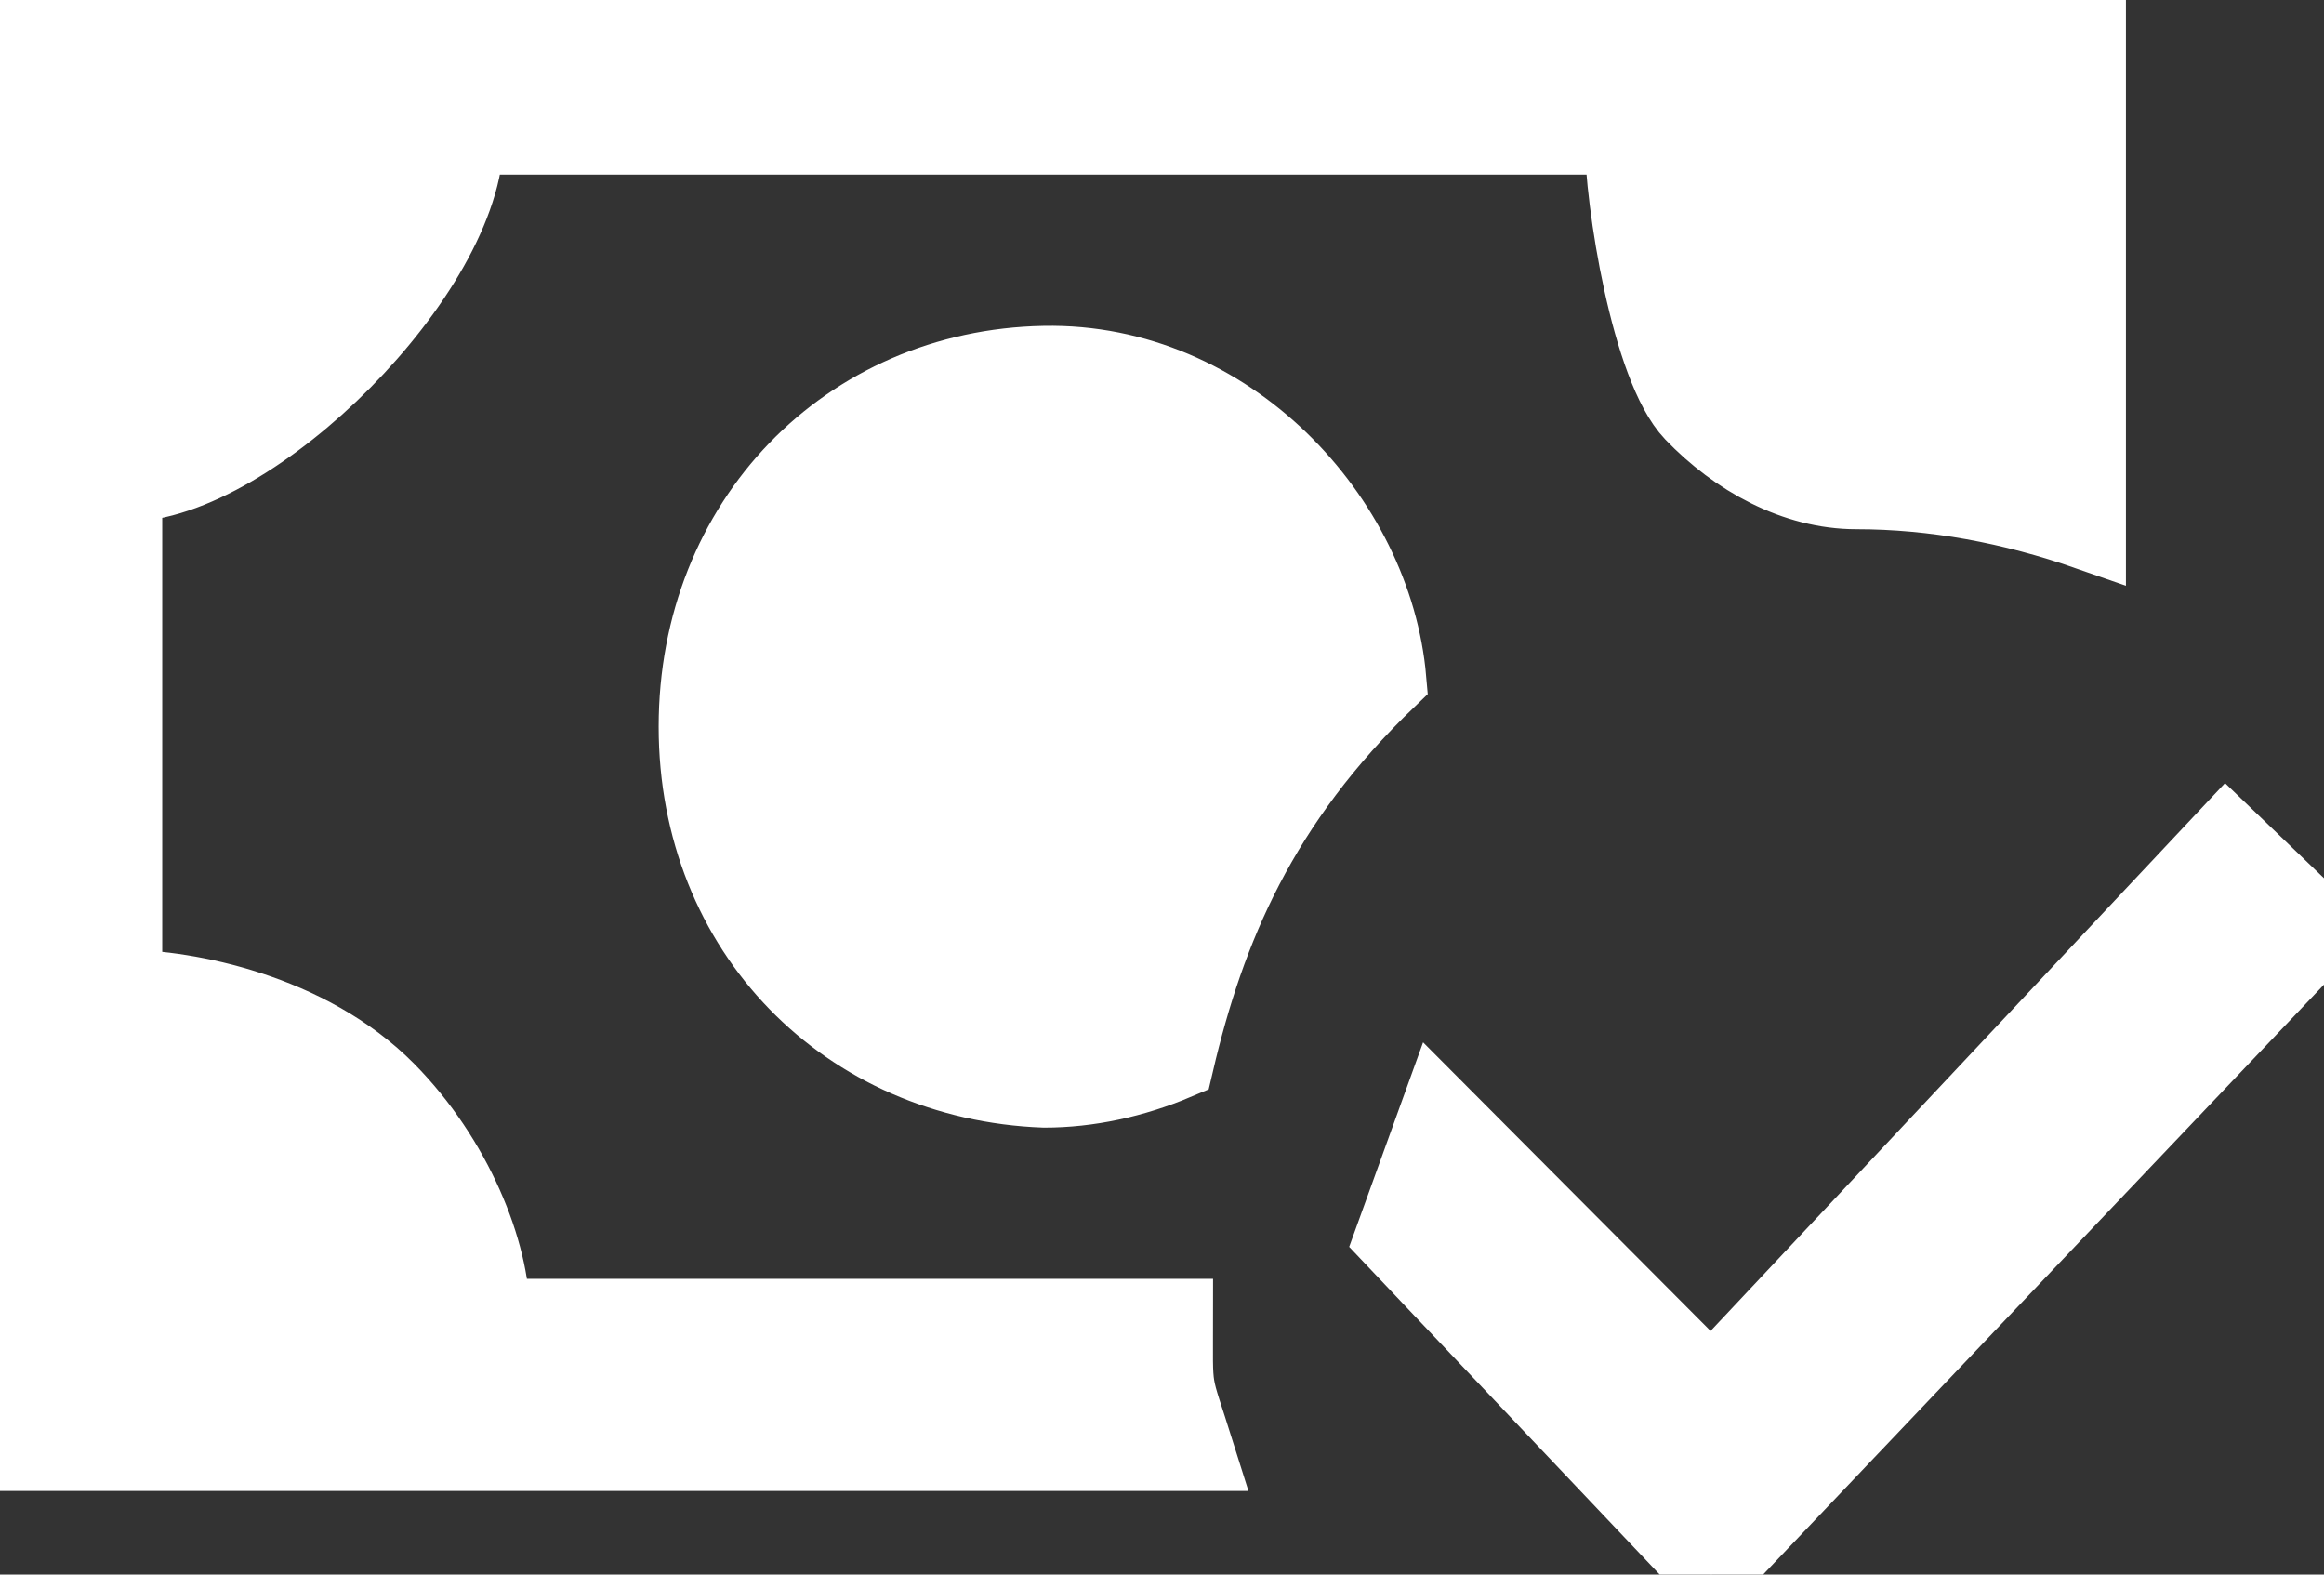
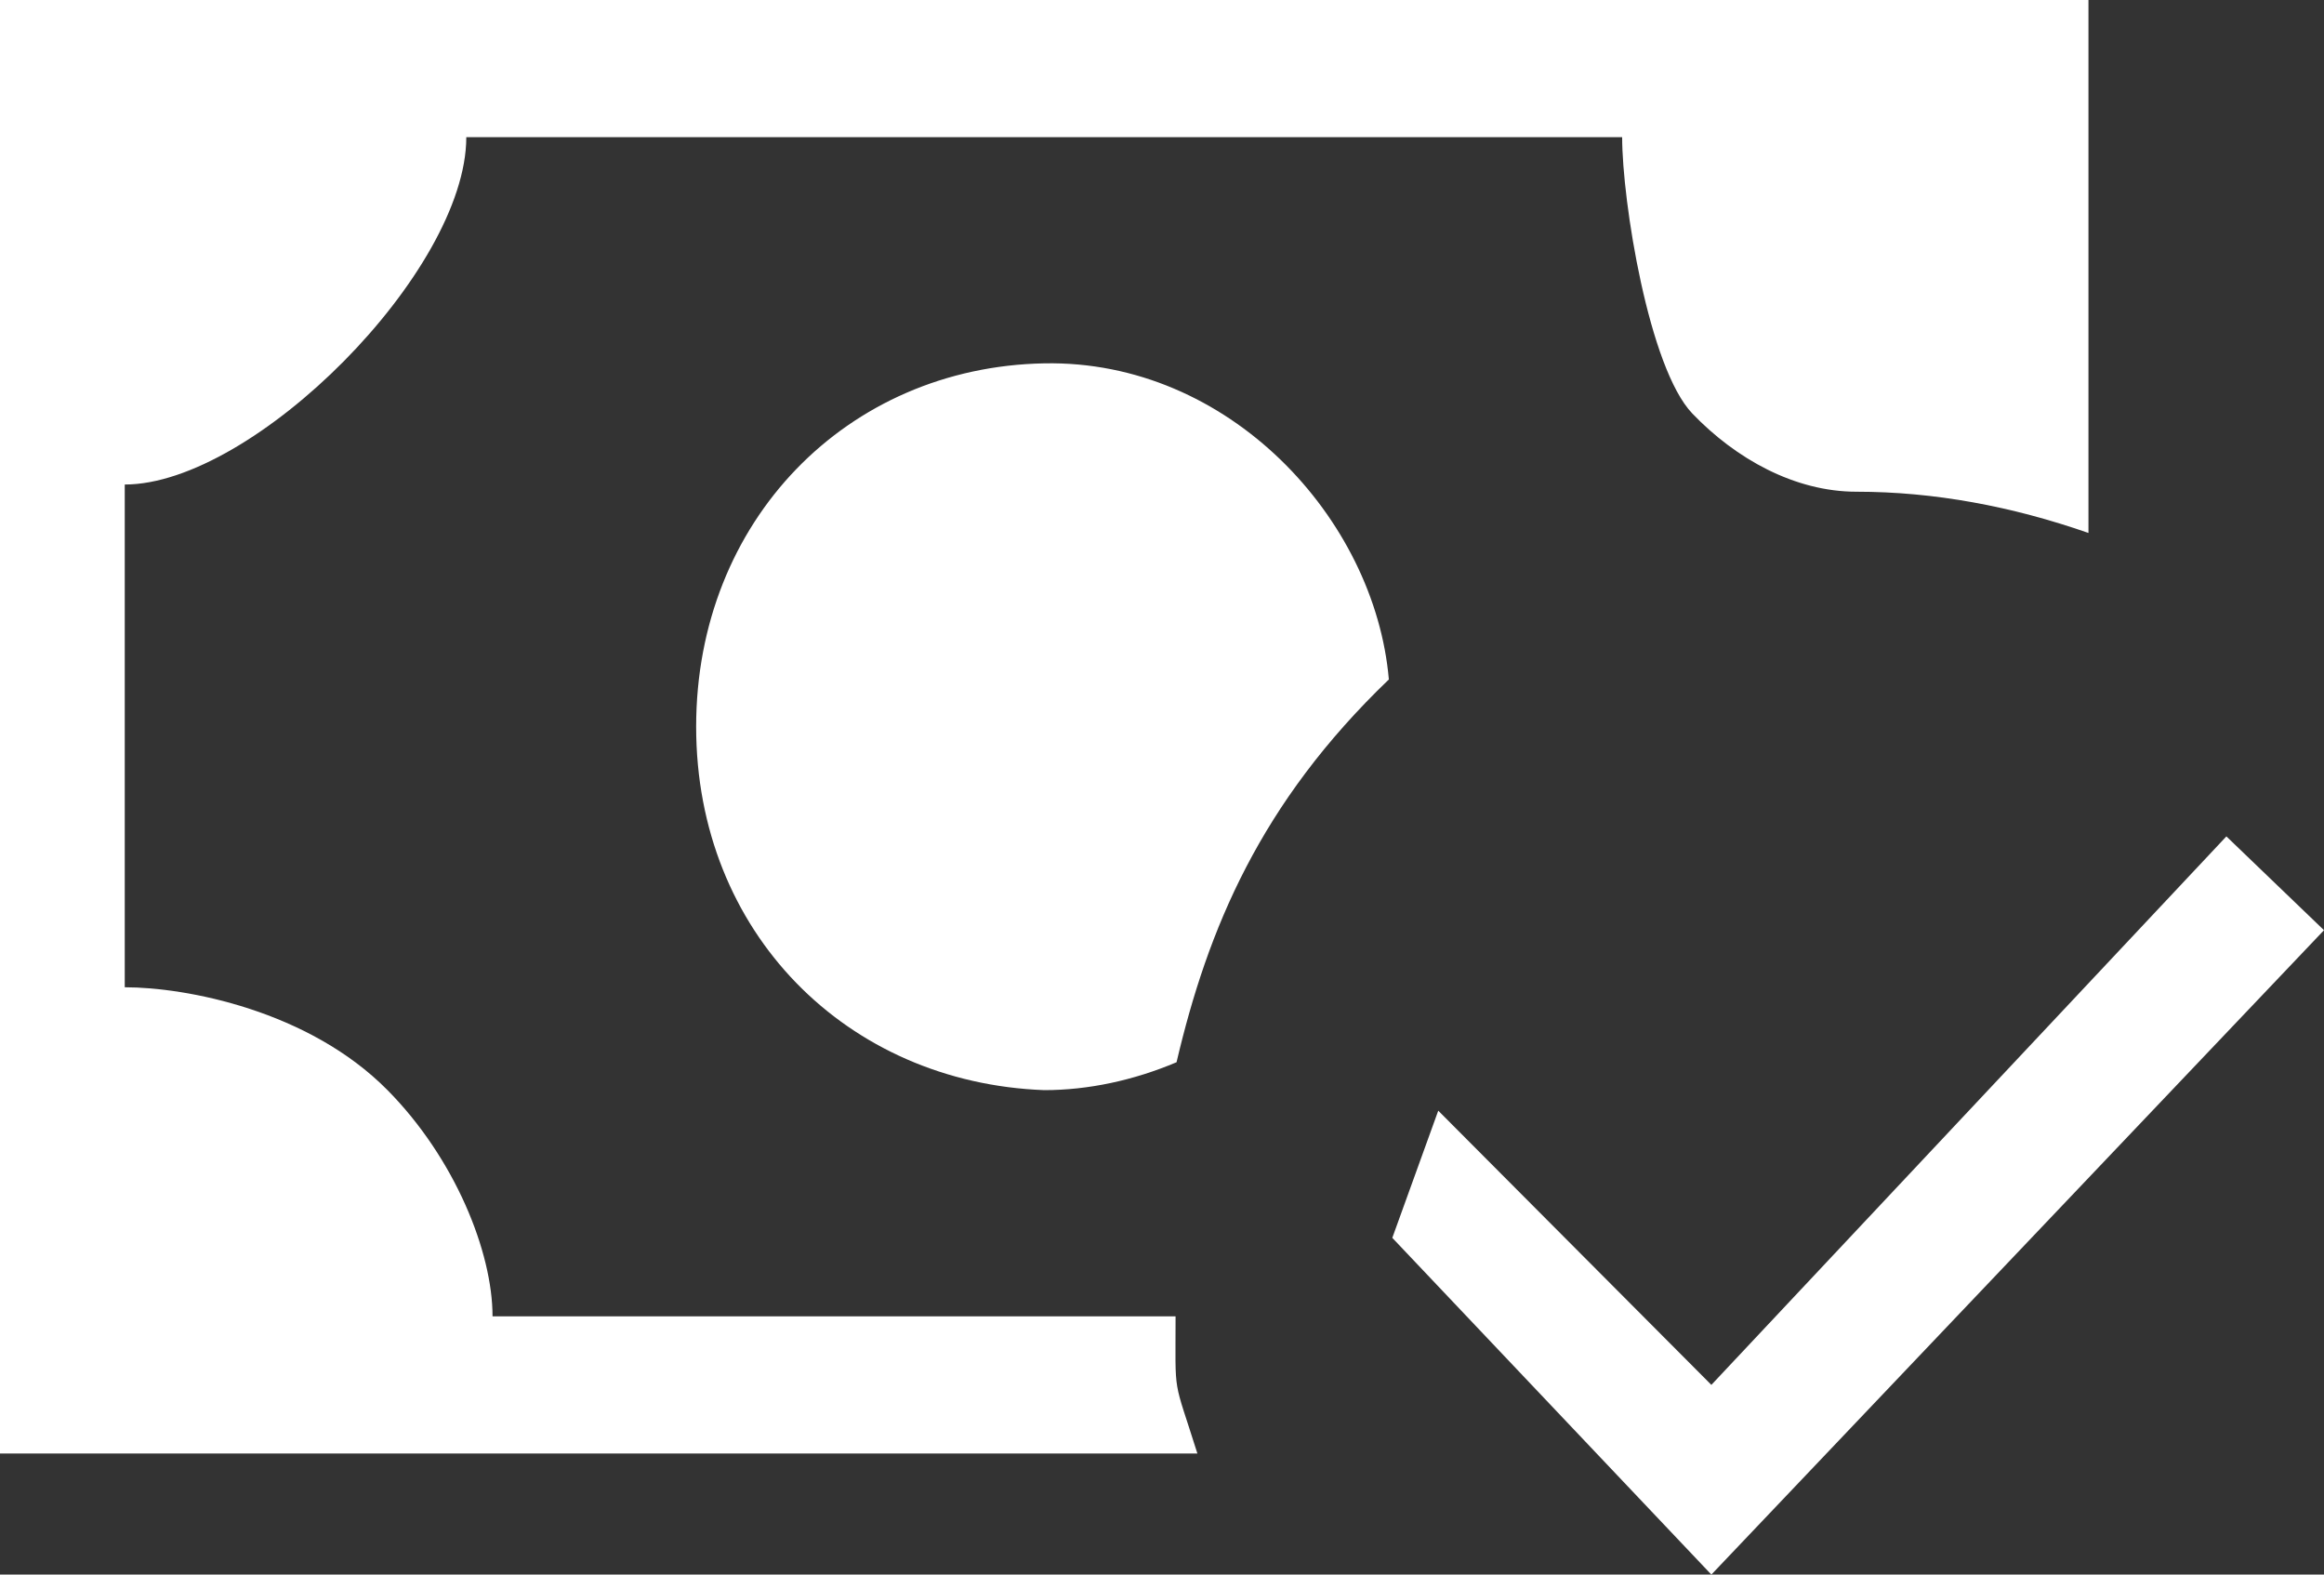
<svg xmlns="http://www.w3.org/2000/svg" width="31" height="21" viewBox="0 0 31 21" fill="none">
  <rect x="0" y="0" width="31" height="21" fill="#333333" stroke="none" />
  <path d="M0 0V19.385H15.972C15.808 18.863 15.735 18.681 15.703 18.491C15.671 18.301 15.681 18.105 15.681 17.556H6.57C6.57 16.699 6.07 15.45 5.169 14.539C4.119 13.477 2.485 13.167 1.664 13.167V6.462C3.382 6.462 6.22 3.622 6.22 1.829L21.638 1.829C21.638 2.686 21.994 4.909 22.574 5.515C23.155 6.121 23.942 6.558 24.763 6.558C25.8 6.558 26.837 6.752 27.858 7.108V0H0ZM13.929 4.846C11.298 4.895 9.286 6.946 9.286 9.692C9.286 12.438 11.298 14.441 13.929 14.539C14.517 14.539 15.121 14.409 15.694 14.167C16.111 12.39 16.808 10.71 18.526 9.062C18.34 6.914 16.39 4.798 13.929 4.846ZM22.828 18.47L19.185 14.813L18.572 16.509L22.828 21L31 12.406L29.698 11.155L22.828 18.47Z" fill="white" />
-   <path d="M0 0V19.385H15.972C15.808 18.863 15.735 18.681 15.703 18.491C15.671 18.301 15.681 18.105 15.681 17.556H6.57C6.57 16.699 6.07 15.45 5.169 14.539C4.119 13.477 2.485 13.167 1.664 13.167V6.462C3.382 6.462 6.22 3.622 6.22 1.829L21.638 1.829C21.638 2.686 21.994 4.909 22.574 5.515C23.155 6.121 23.942 6.558 24.763 6.558C25.8 6.558 26.837 6.752 27.858 7.108V0H0ZM13.929 4.846C11.298 4.895 9.286 6.946 9.286 9.692C9.286 12.438 11.298 14.441 13.929 14.539C14.517 14.539 15.121 14.409 15.694 14.167C16.111 12.39 16.808 10.71 18.526 9.062C18.34 6.914 16.39 4.798 13.929 4.846ZM22.828 18.47L19.185 14.813L18.572 16.509L22.828 21L31 12.406L29.698 11.155L22.828 18.47Z" stroke="white" />
</svg>